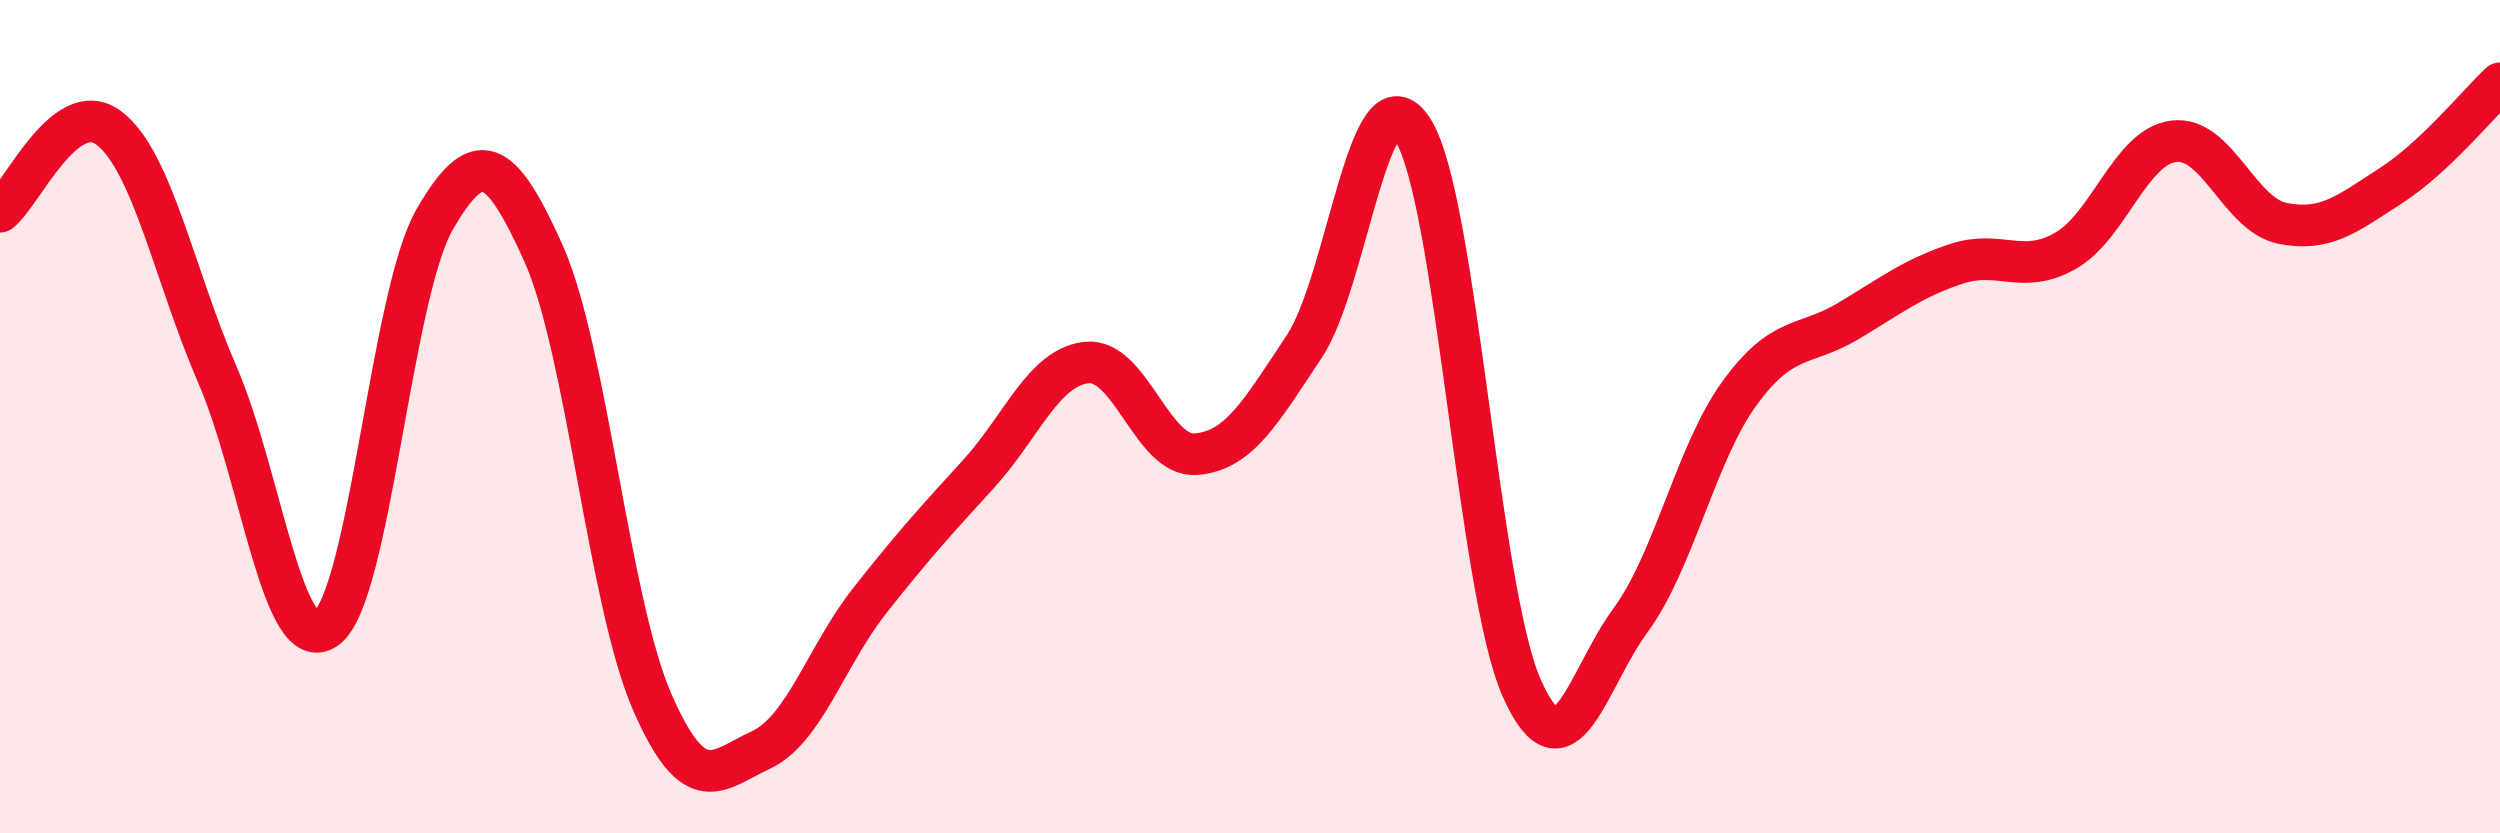
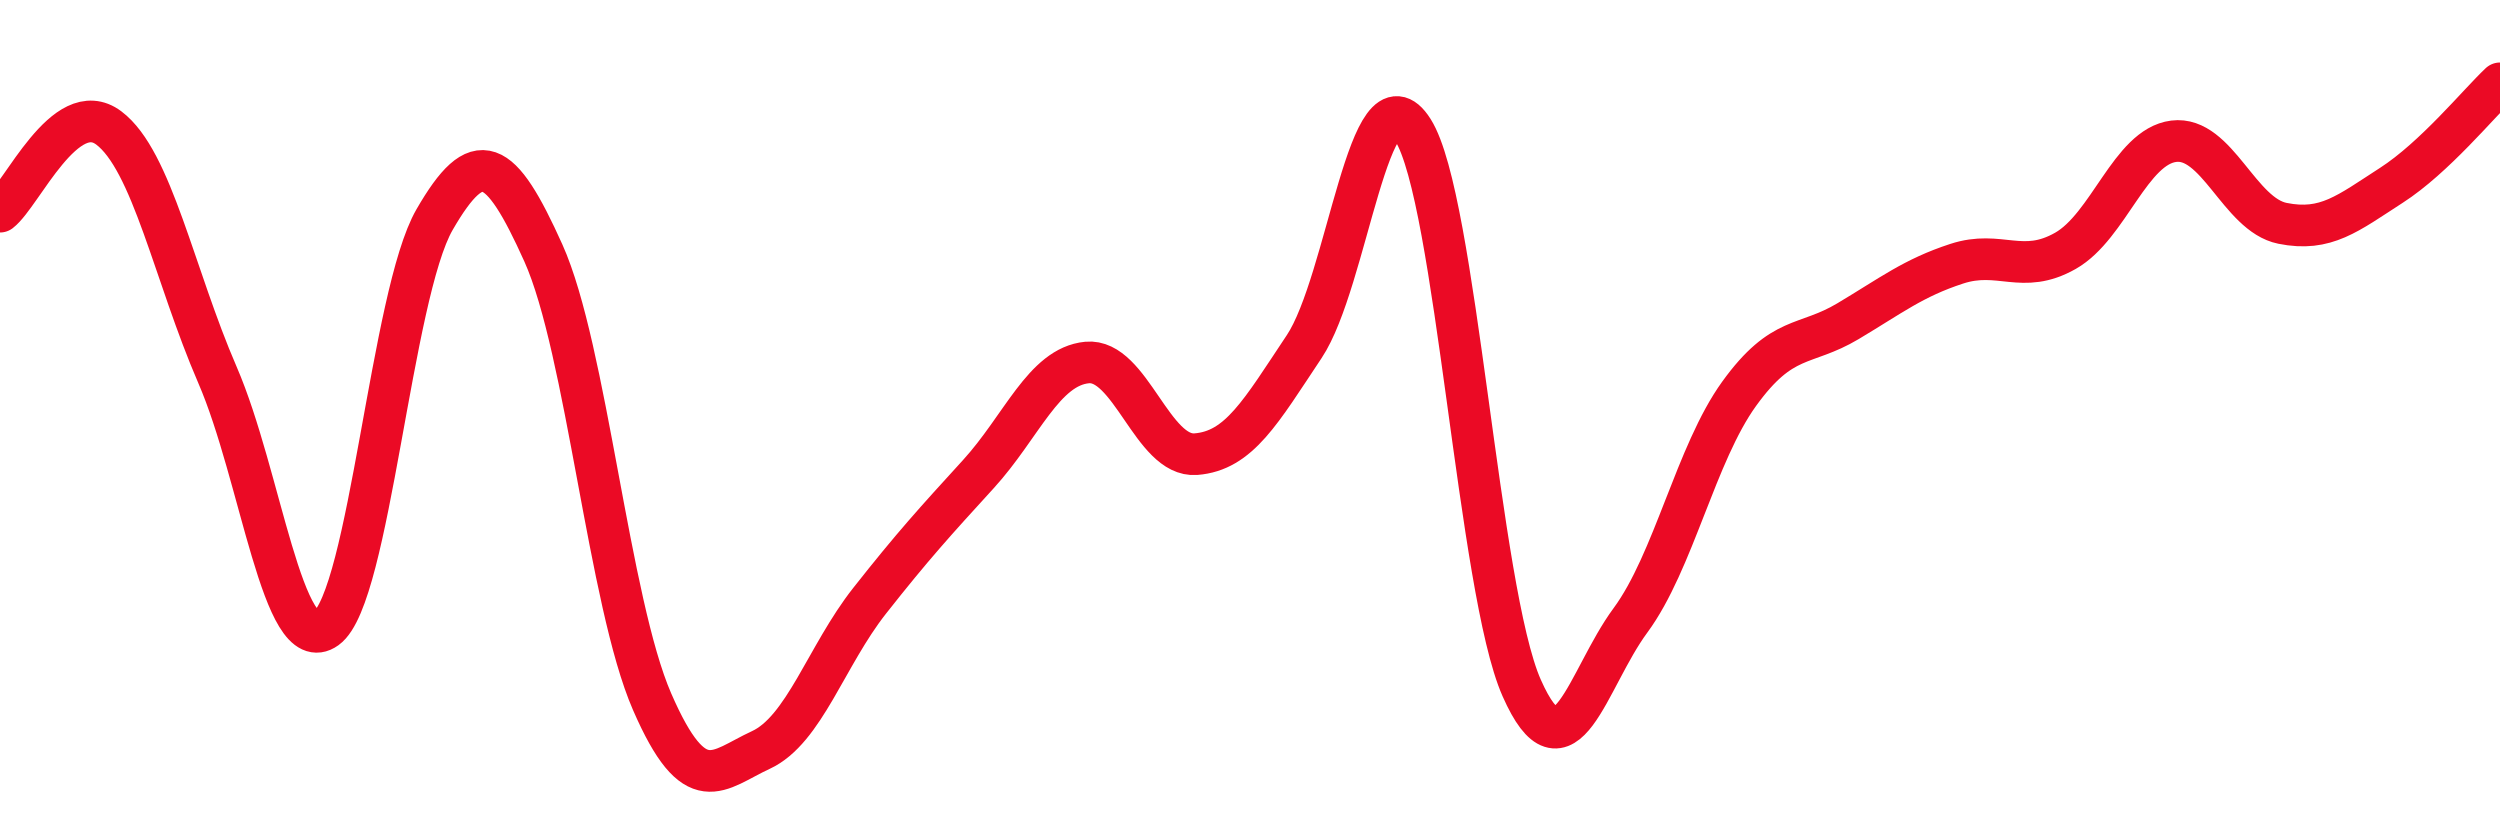
<svg xmlns="http://www.w3.org/2000/svg" width="60" height="20" viewBox="0 0 60 20">
-   <path d="M 0,5.08 C 0.52,4.68 1.57,2.29 2.61,3.07 C 3.65,3.85 4.18,6.6 5.22,9 C 6.26,11.4 6.79,15.83 7.83,15.08 C 8.87,14.33 9.39,7.07 10.43,5.27 C 11.47,3.47 12,3.76 13.04,6.07 C 14.08,8.38 14.61,14.45 15.65,16.84 C 16.69,19.23 17.22,18.48 18.26,18 C 19.3,17.52 19.83,15.74 20.87,14.42 C 21.91,13.1 22.44,12.52 23.48,11.38 C 24.52,10.24 25.05,8.8 26.09,8.7 C 27.13,8.6 27.66,10.98 28.7,10.9 C 29.74,10.82 30.26,9.88 31.3,8.32 C 32.34,6.76 32.87,1.48 33.91,3.12 C 34.95,4.76 35.48,14.16 36.52,16.51 C 37.56,18.86 38.09,16.3 39.13,14.89 C 40.17,13.48 40.7,10.89 41.74,9.45 C 42.78,8.01 43.31,8.33 44.35,7.71 C 45.39,7.09 45.92,6.67 46.96,6.33 C 48,5.99 48.53,6.61 49.57,6.02 C 50.61,5.43 51.13,3.52 52.17,3.39 C 53.21,3.26 53.74,5.15 54.78,5.36 C 55.82,5.57 56.35,5.12 57.39,4.45 C 58.43,3.78 59.48,2.49 60,2L60 20L0 20Z" fill="#EB0A25" opacity="0.1" stroke-linecap="round" stroke-linejoin="round" />
  <path d="M 0,5.08 C 0.52,4.68 1.57,2.29 2.61,3.07 C 3.65,3.85 4.18,6.6 5.22,9 C 6.26,11.4 6.79,15.83 7.83,15.08 C 8.87,14.33 9.39,7.07 10.43,5.27 C 11.47,3.47 12,3.76 13.04,6.07 C 14.08,8.38 14.61,14.45 15.65,16.84 C 16.69,19.23 17.22,18.48 18.26,18 C 19.3,17.52 19.83,15.74 20.87,14.42 C 21.91,13.1 22.44,12.52 23.48,11.38 C 24.52,10.24 25.05,8.8 26.09,8.7 C 27.13,8.6 27.66,10.98 28.7,10.9 C 29.74,10.82 30.26,9.88 31.3,8.32 C 32.34,6.76 32.87,1.48 33.91,3.12 C 34.95,4.76 35.48,14.16 36.52,16.51 C 37.56,18.86 38.09,16.3 39.13,14.89 C 40.17,13.48 40.7,10.89 41.74,9.45 C 42.78,8.01 43.31,8.33 44.35,7.71 C 45.39,7.09 45.92,6.67 46.96,6.33 C 48,5.99 48.53,6.61 49.57,6.02 C 50.61,5.43 51.13,3.52 52.17,3.39 C 53.21,3.26 53.74,5.15 54.78,5.36 C 55.82,5.57 56.35,5.12 57.39,4.45 C 58.43,3.78 59.48,2.49 60,2" stroke="#EB0A25" stroke-width="1" fill="none" stroke-linecap="round" stroke-linejoin="round" />
</svg>